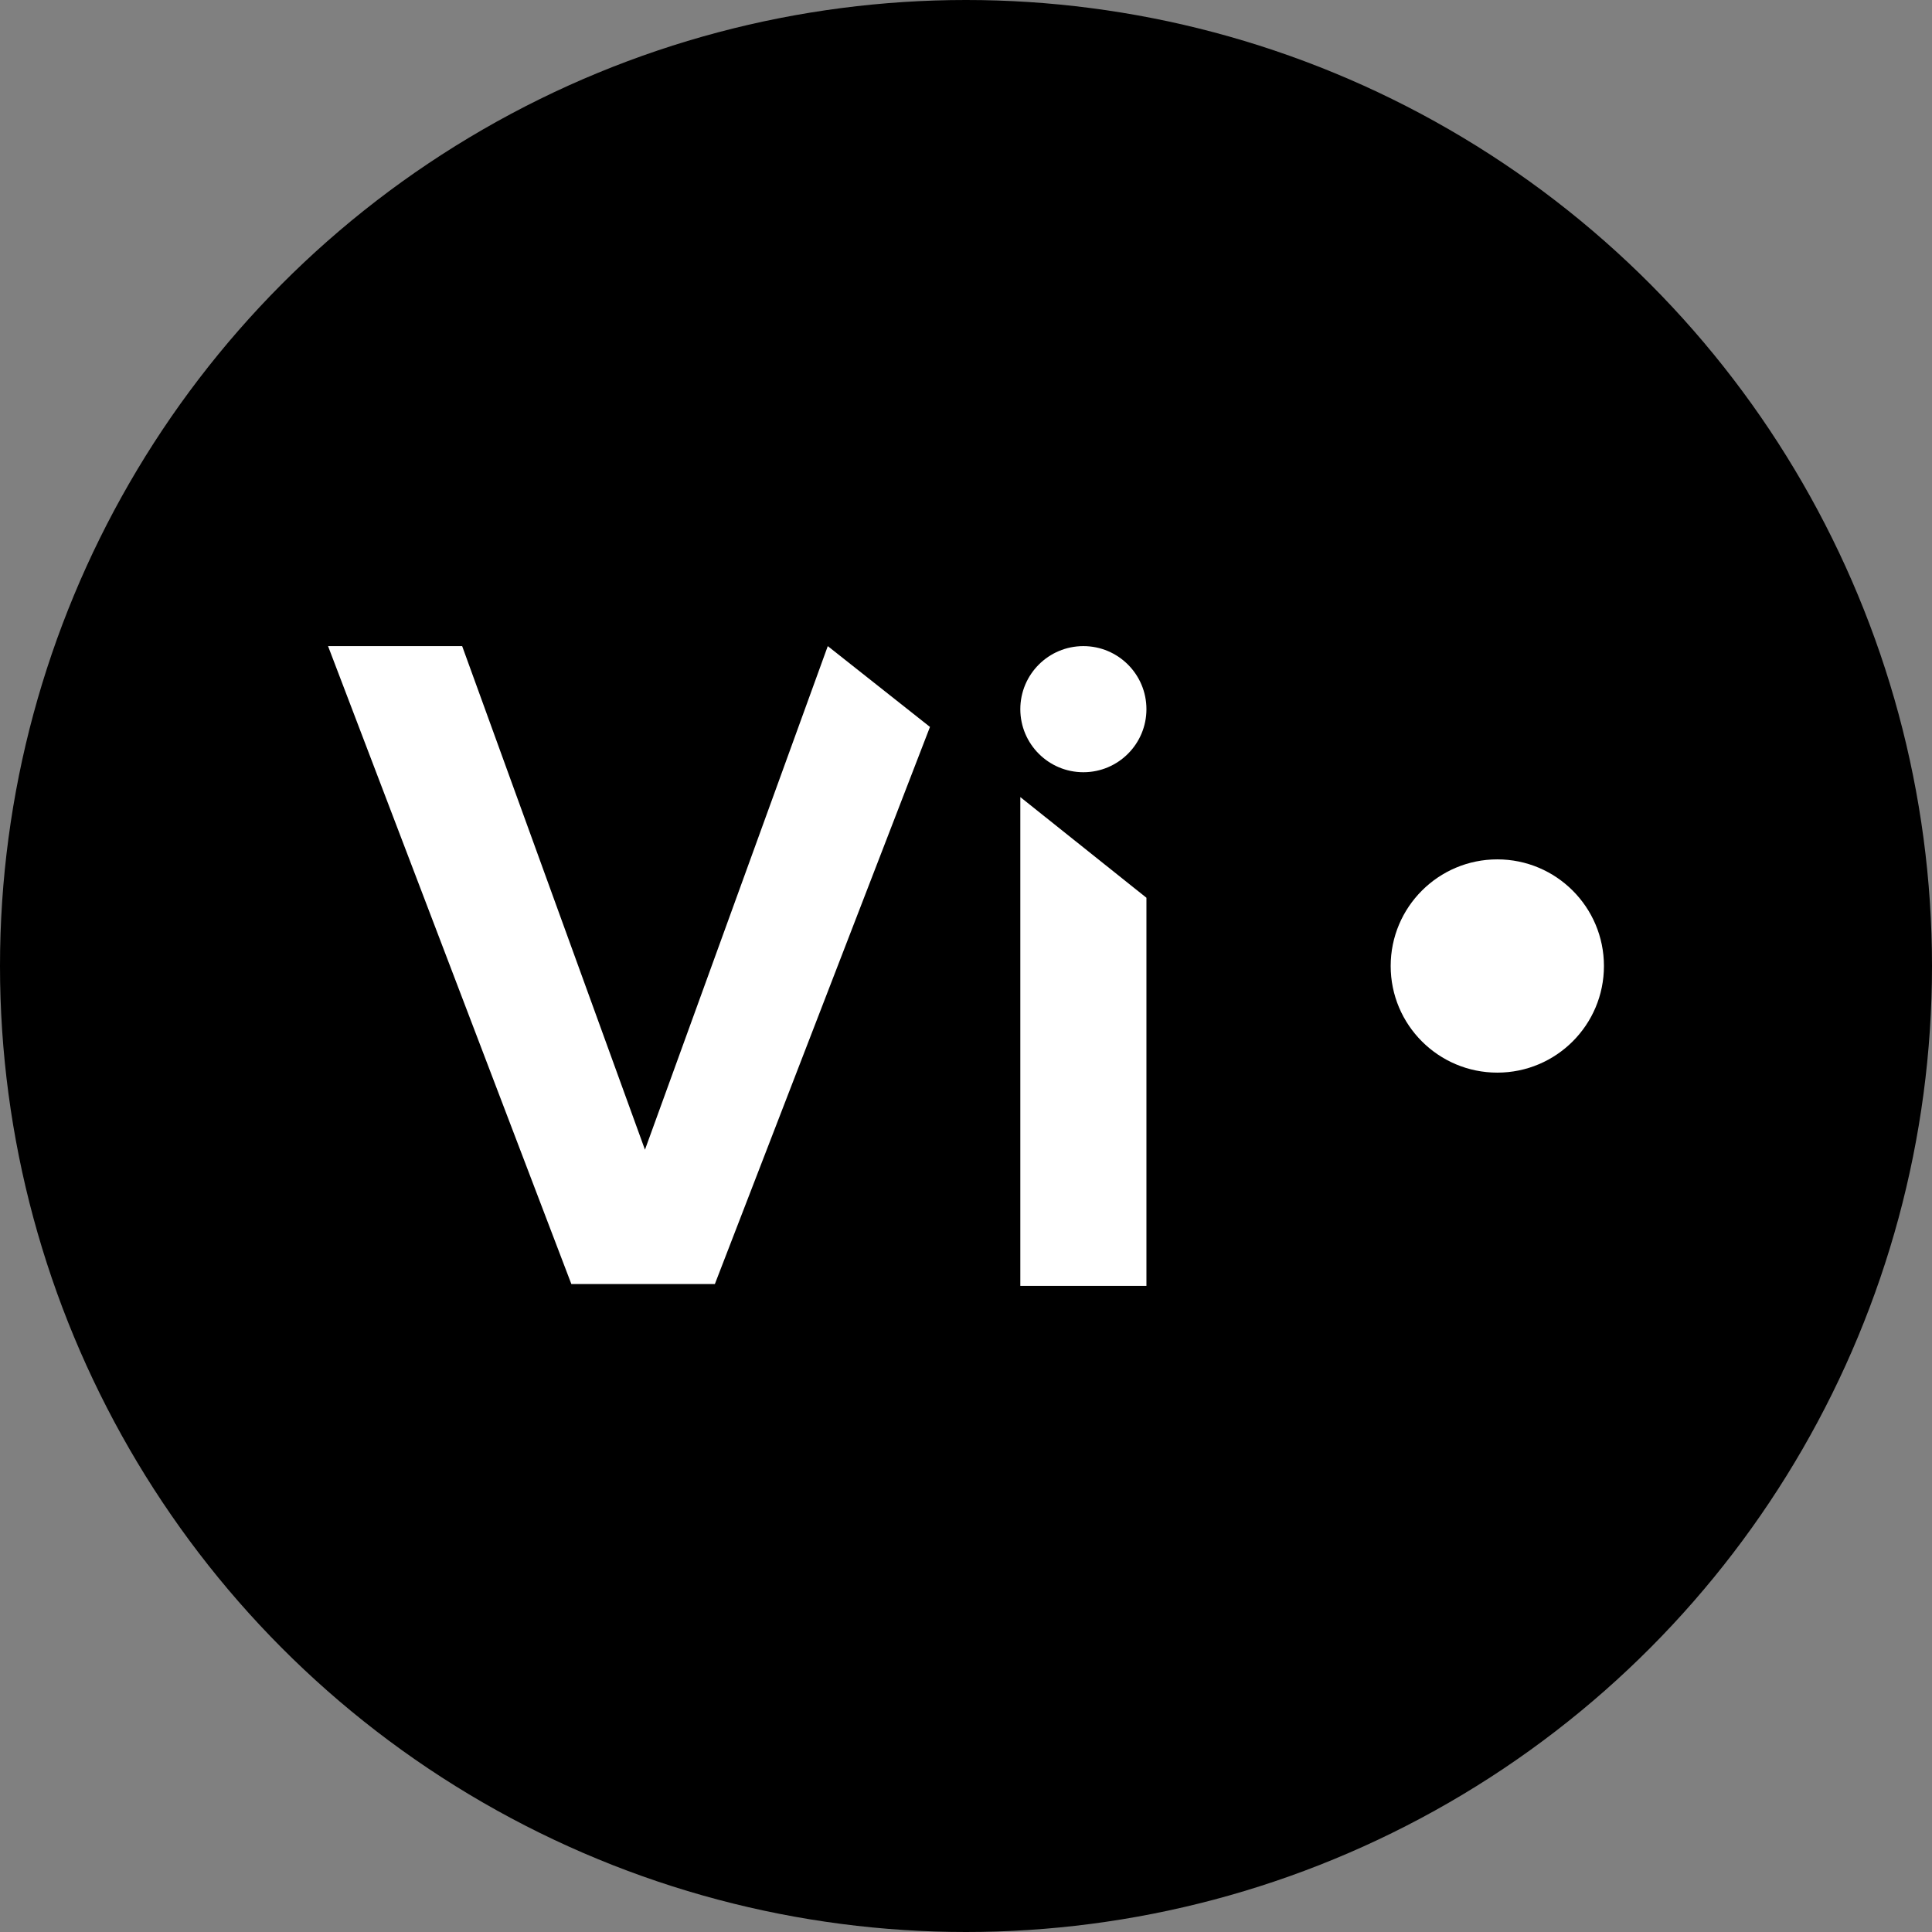
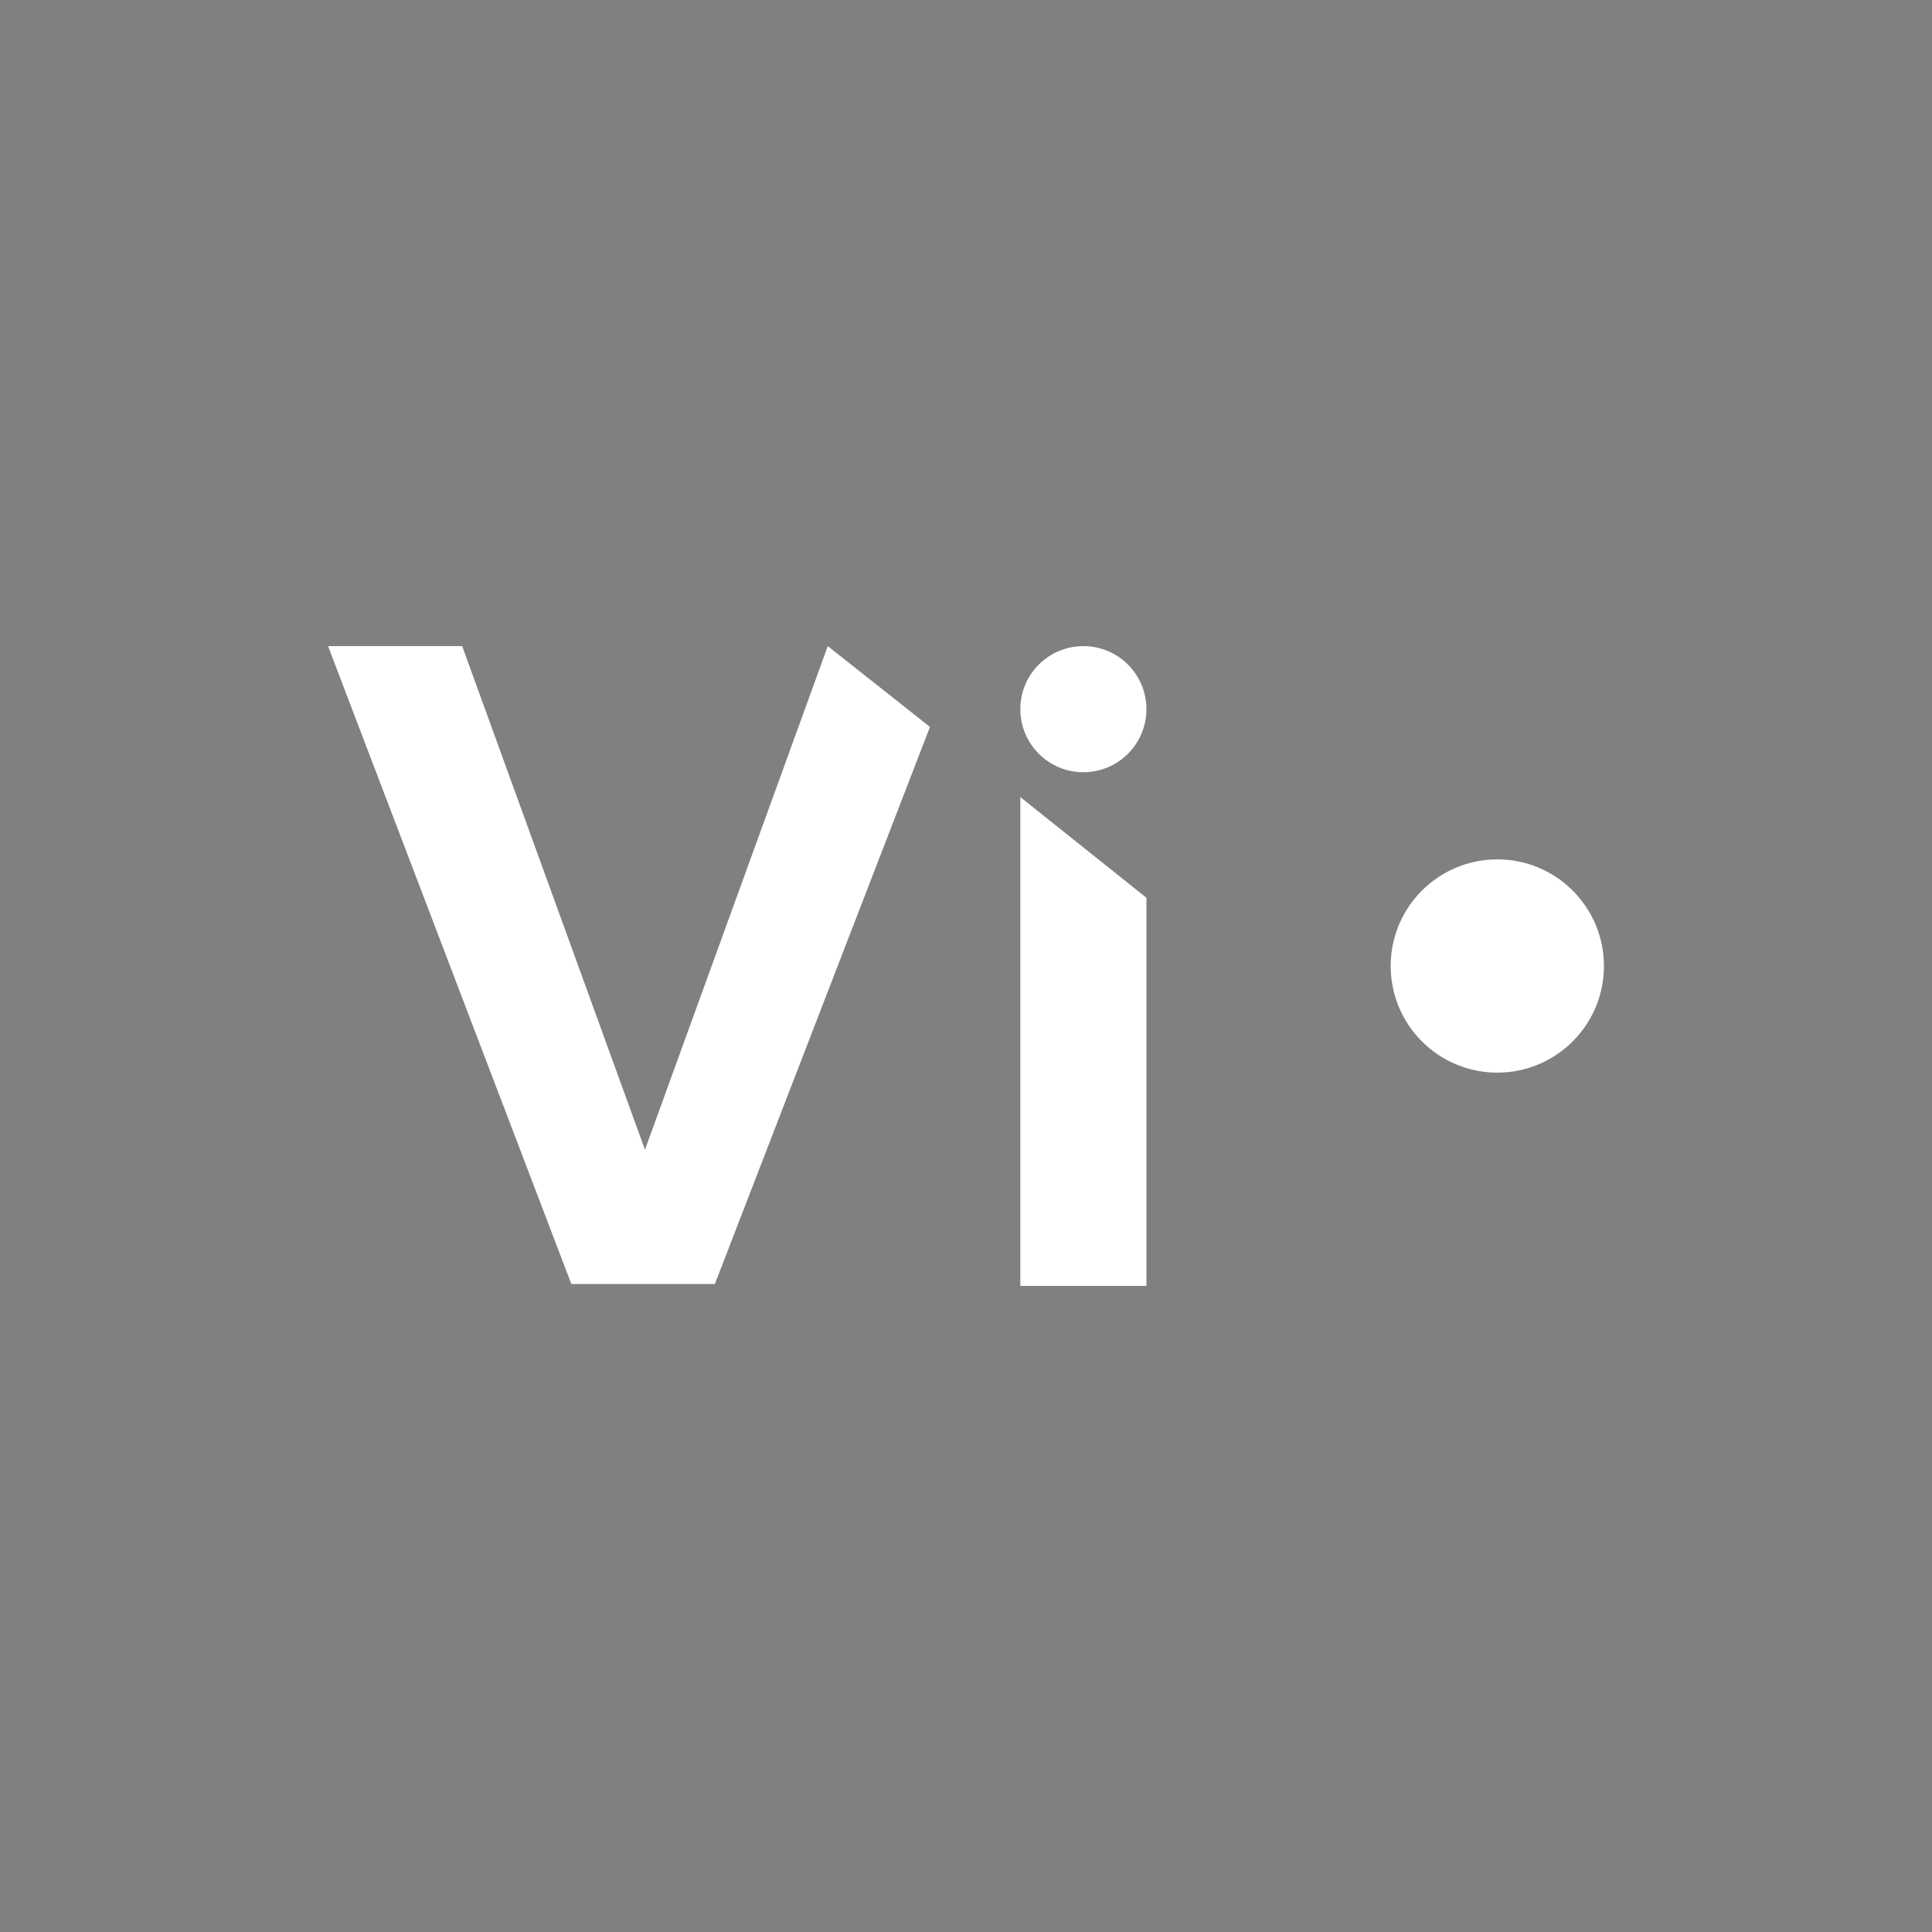
<svg xmlns="http://www.w3.org/2000/svg" width="100%" height="100%" viewBox="0 0 512 512" xml:space="preserve" style="fill-rule:evenodd;clip-rule:evenodd;stroke-linejoin:round;stroke-miterlimit:2;">
  <rect x="0" y="0" width="512" height="512" fill="#808080" stroke="none" />
  <g id="FAVICON">
-     <circle cx="256" cy="256" r="256" />
    <path d="M303.816,237.915l0,102.858l-33.421,0l0,-129.538l33.421,26.68Z" style="fill:#fff;" />
    <path d="M246.453,192.643l-57.006,147.642l-38.03,0l-64.478,-169.058l35.541,-0l48.443,133.457l48.449,-133.457l27.081,21.416Z" style="fill:#fff;" />
    <circle cx="287.106" cy="187.938" r="16.711" style="fill:#fff;" />
    <circle cx="396.803" cy="256" r="28.258" style="fill:#fff;" />
  </g>
</svg>